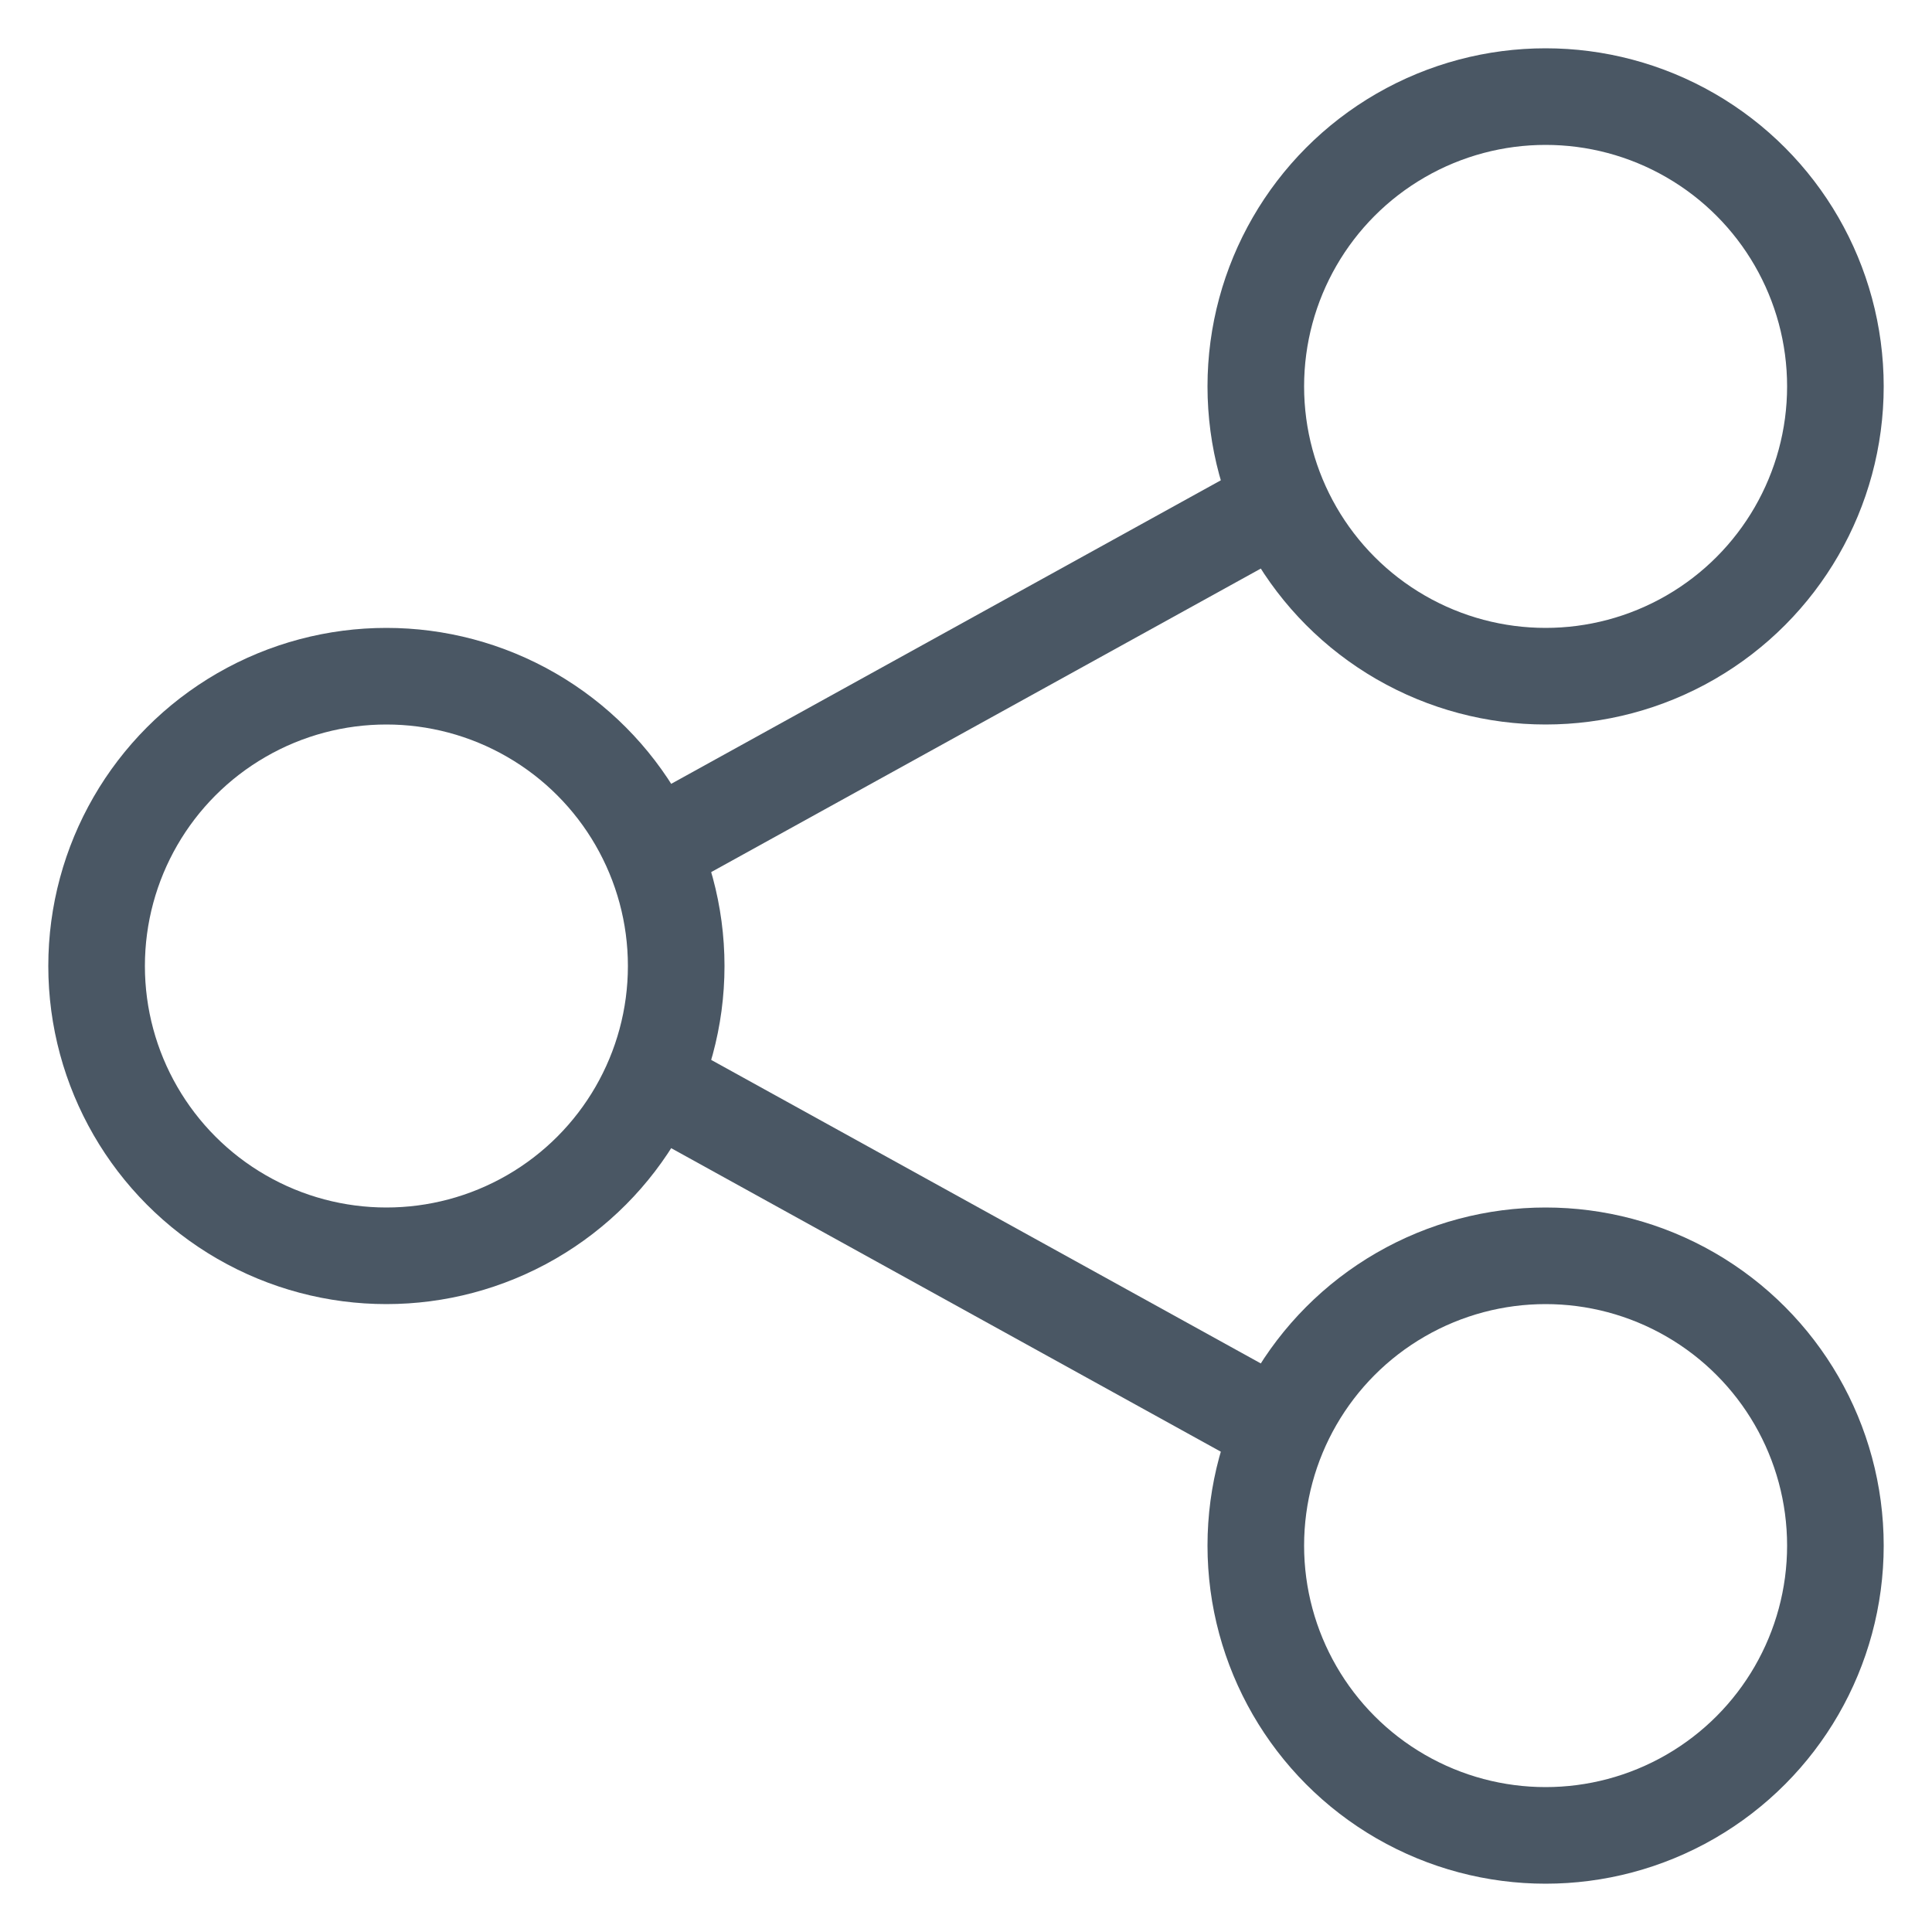
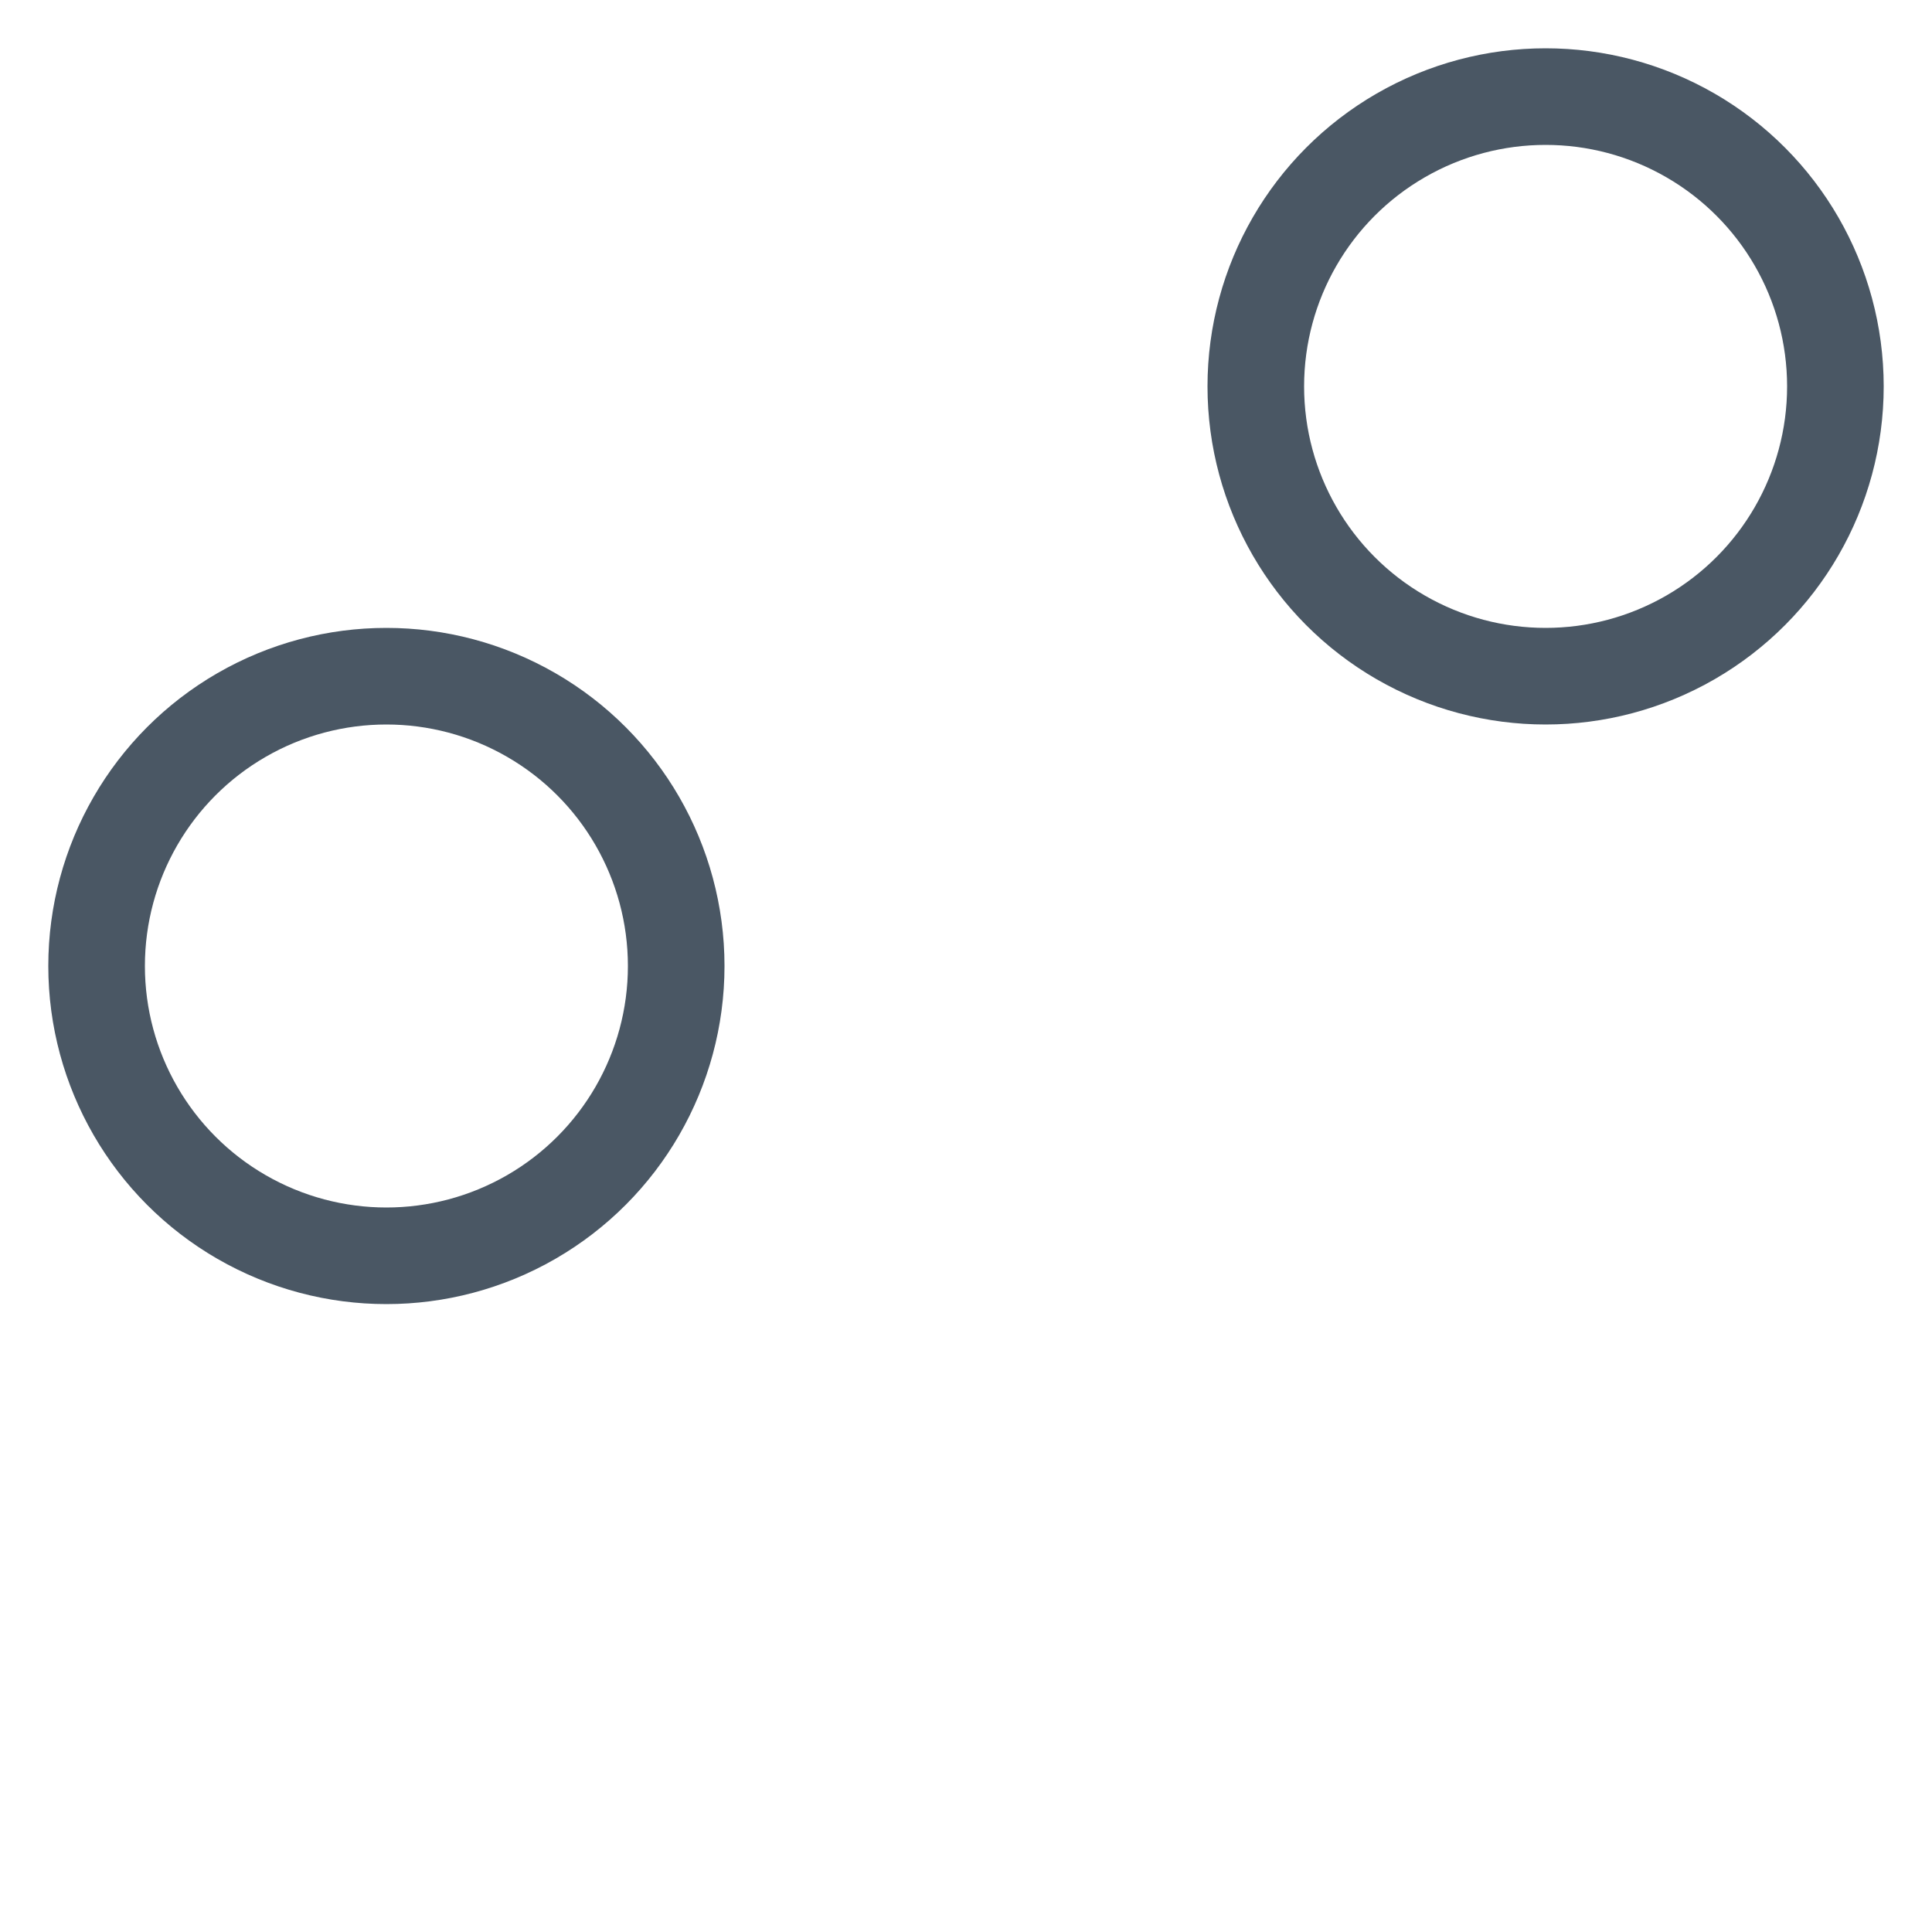
<svg xmlns="http://www.w3.org/2000/svg" width="40" height="40" viewBox="0 0 40 40" fill="none">
  <circle cx="32" cy="8" r="6" stroke="#4A5764" stroke-width="2" />
  <circle cx="8" cy="20" r="6" stroke="#4A5764" stroke-width="2" />
-   <circle cx="32" cy="32" r="6" stroke="#4A5764" stroke-width="2" />
-   <path d="M13.3 17.7L26.7 10.3M13.3 22.3L26.7 29.7" stroke="#4A5764" stroke-width="2" />
</svg>